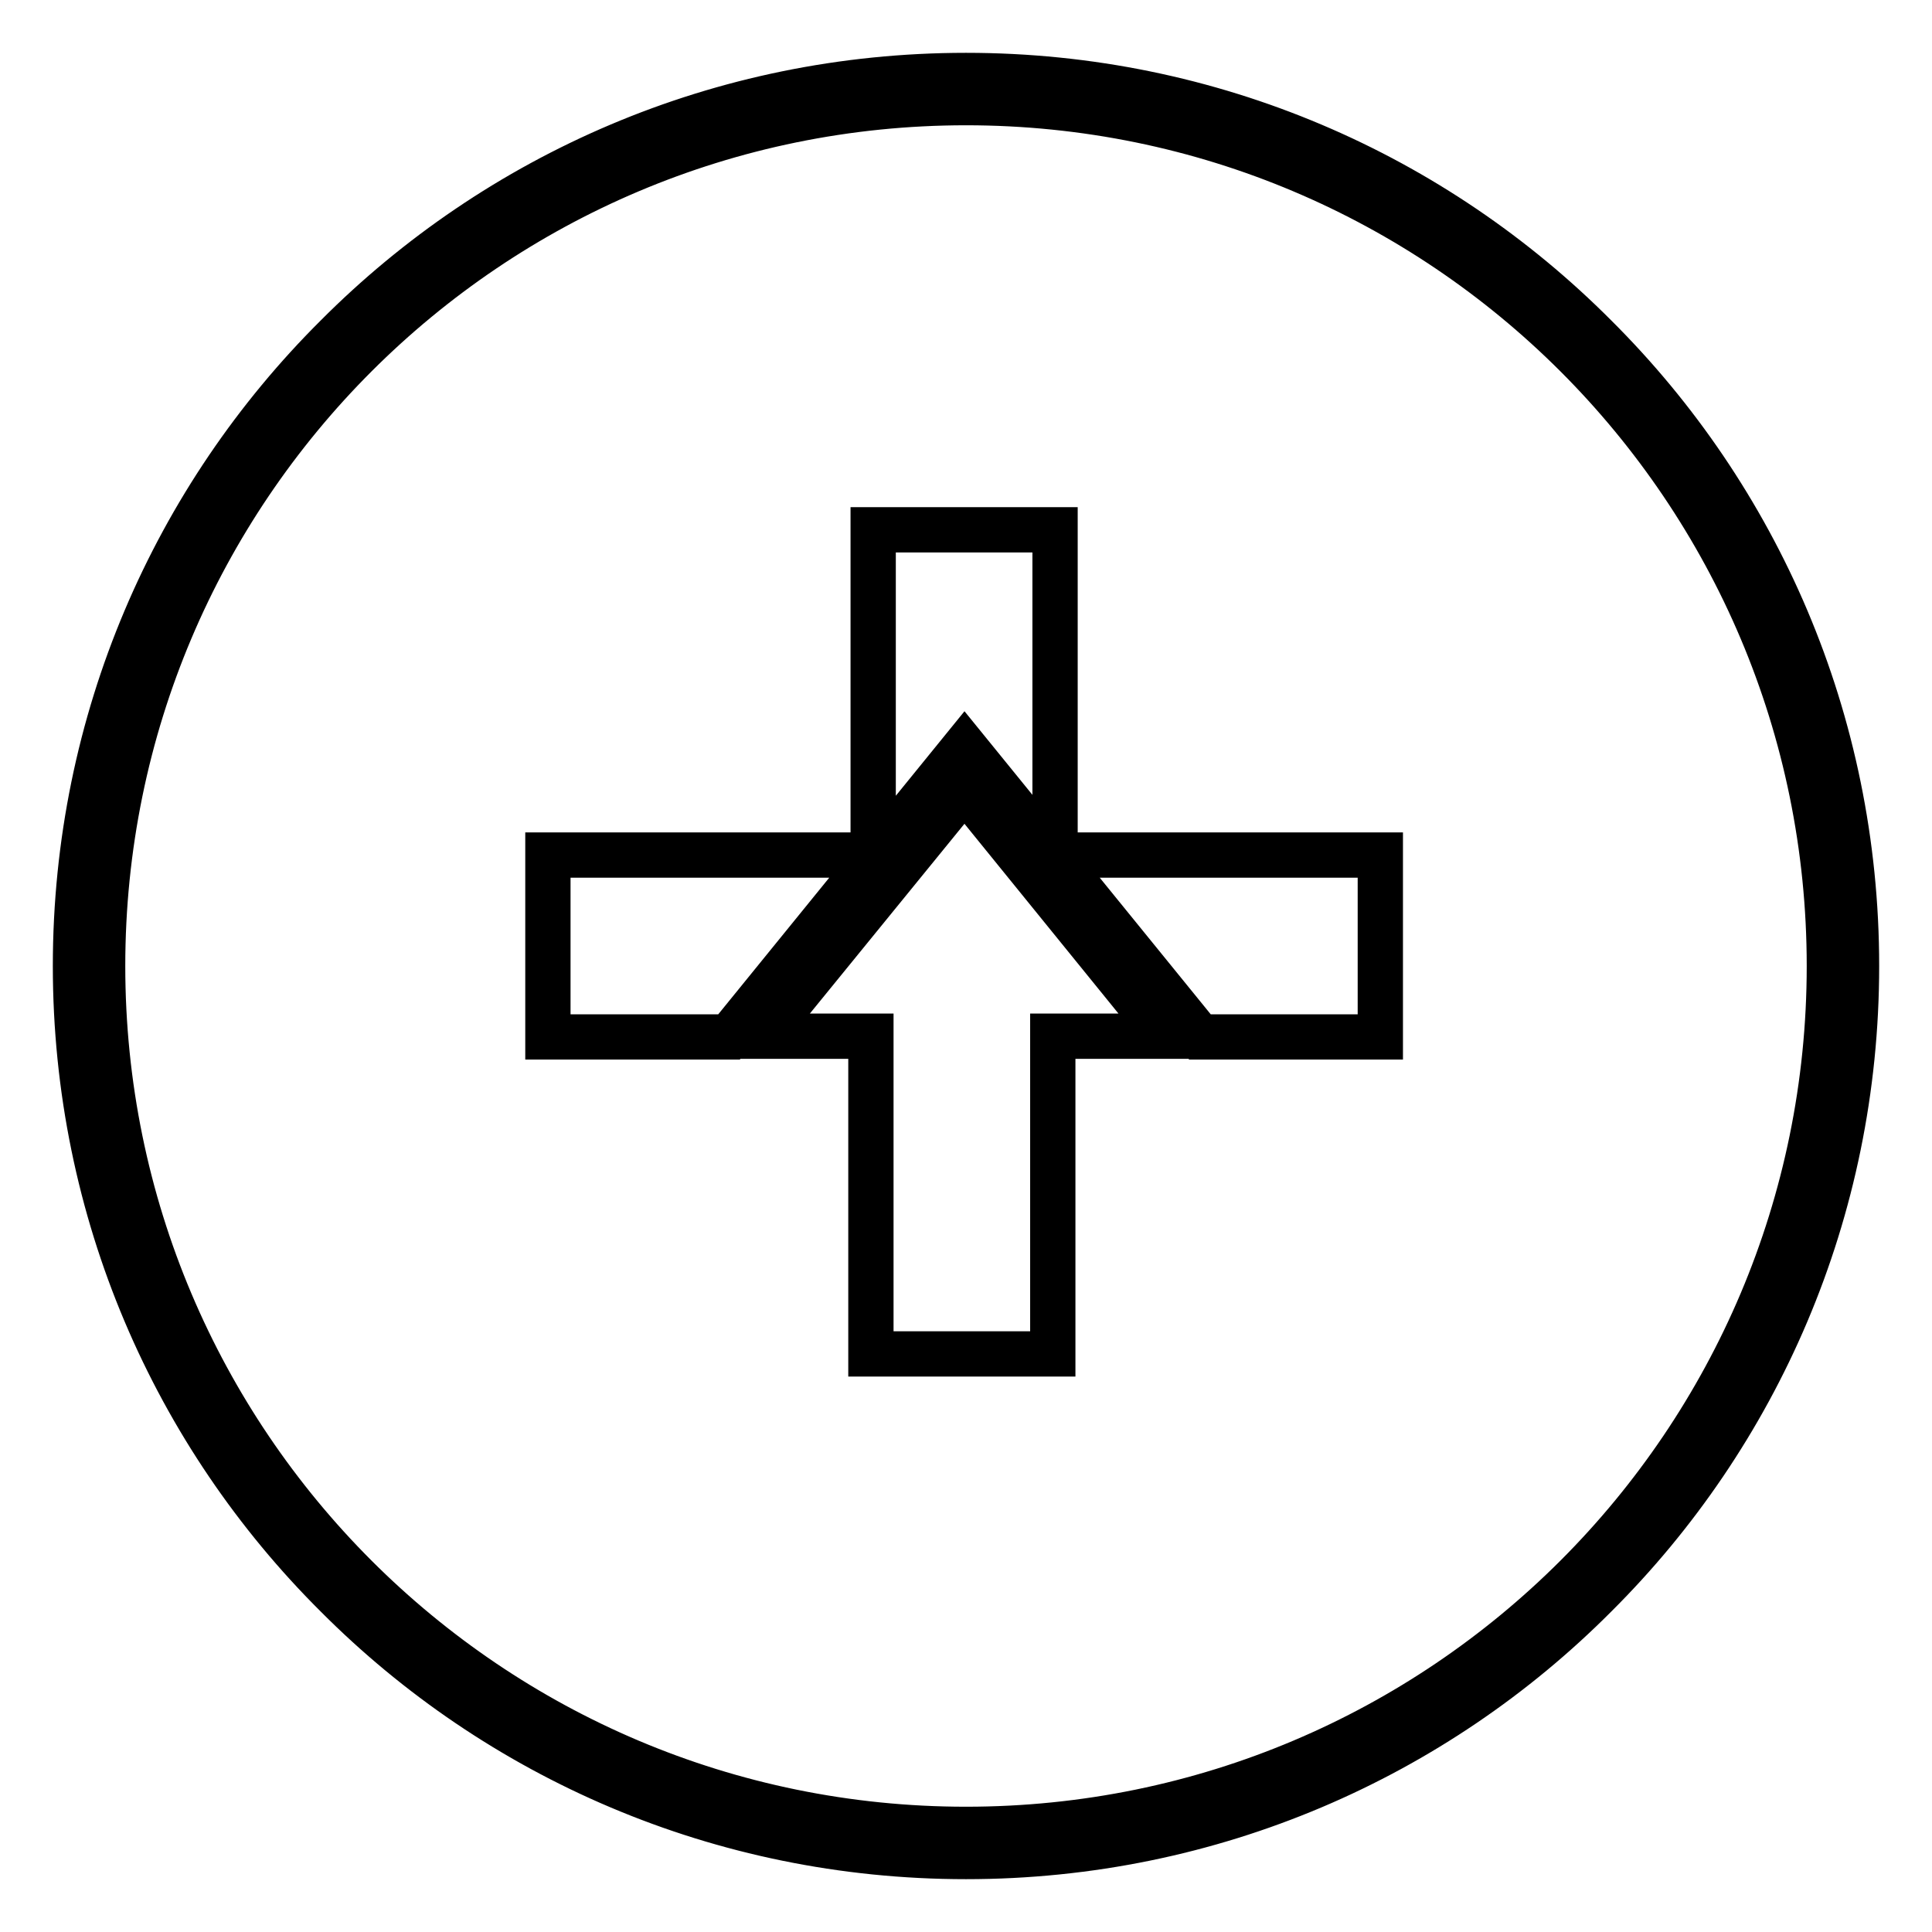
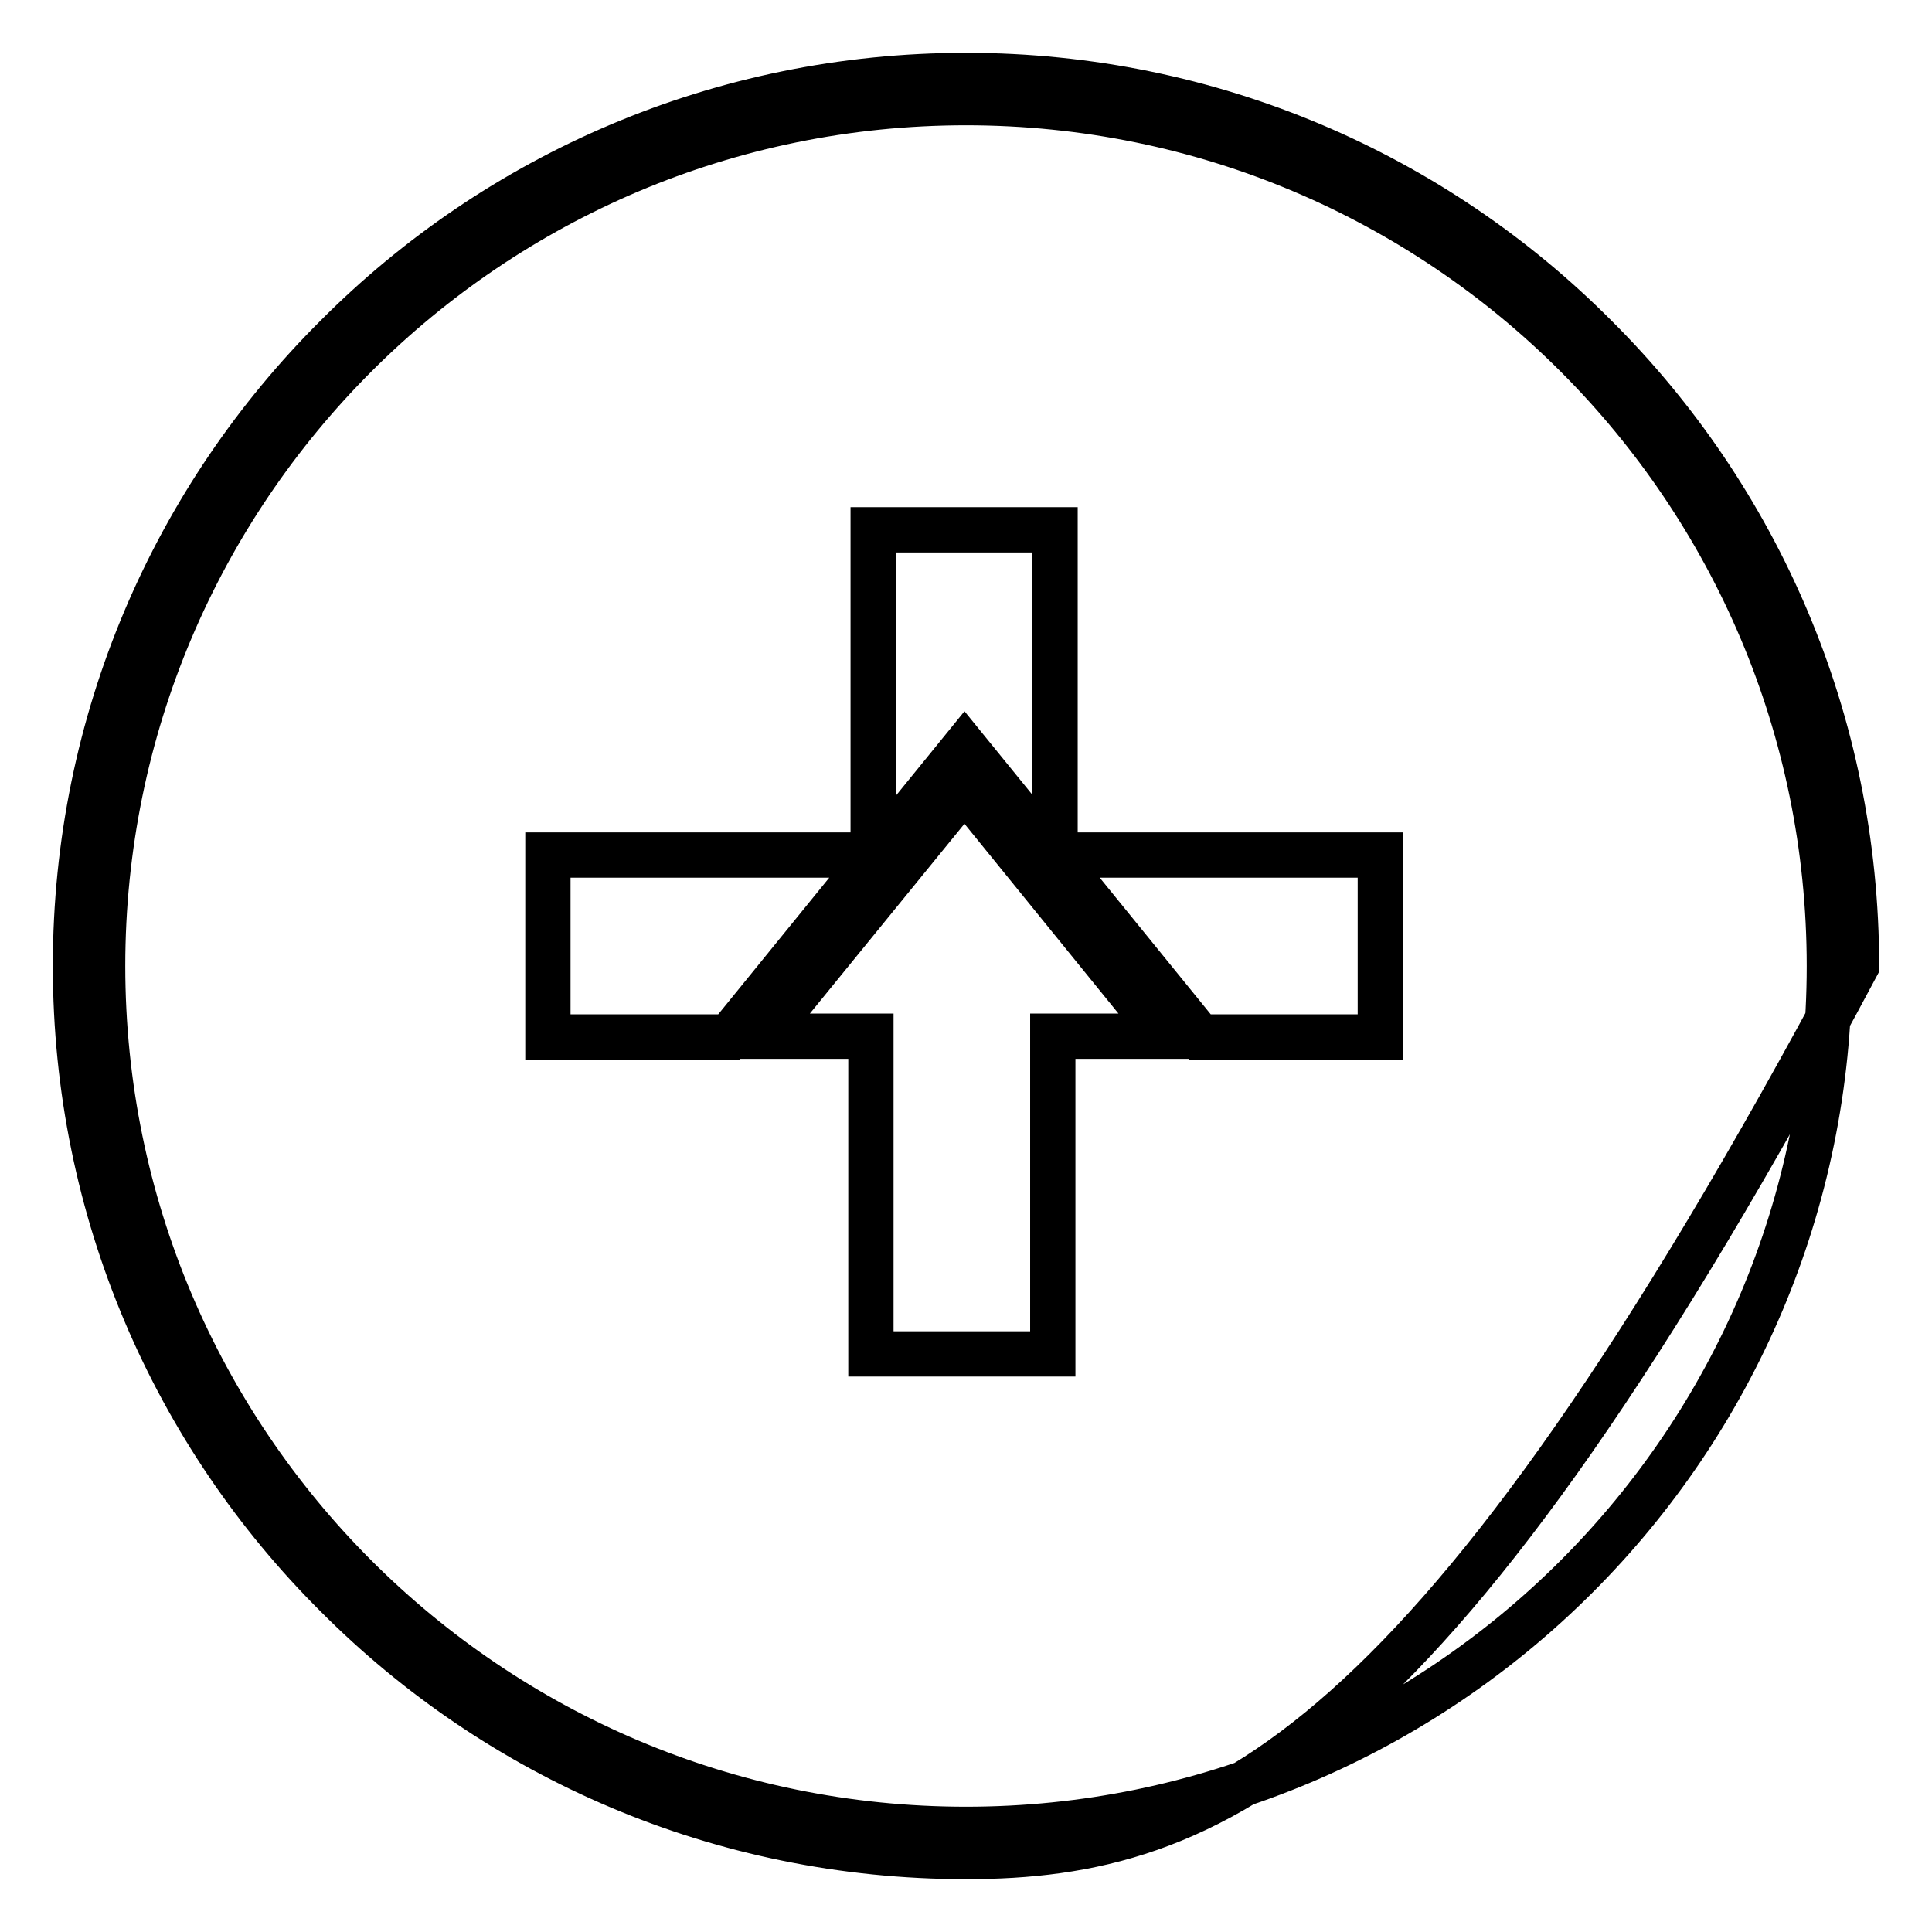
<svg xmlns="http://www.w3.org/2000/svg" version="1.1" x="0px" y="0px" viewBox="0 0 256 256" enable-background="new 0 0 256 256" xml:space="preserve">
  <g>
-     <path stroke-width="6" fill-opacity="0" stroke="#000000" d="M208.9,47.1c-20.7-20.7-49.3-33.5-80.9-33.5c-31.6,0-60.2,12.8-80.9,33.5C26.4,67.8,13.6,96.4,13.6,128 c0,31.6,12.8,60.2,33.5,80.9c20.7,20.7,49.3,33.5,80.9,33.5s60.2-12.8,80.9-33.5c20.7-20.7,33.5-49.3,33.5-80.9 C242.4,96.4,229.6,67.8,208.9,47.1 M128,10c32.6,0,62.1,13.2,83.4,34.6C232.8,65.9,246,95.4,246,128c0,32.6-13.2,62.1-34.6,83.4 C190.1,232.8,160.6,246,128,246c-32.6,0-62.1-13.2-83.4-34.6C23.2,190.1,10,160.6,10,128c0-32.6,13.2-62.1,34.6-83.4 C65.9,23.2,95.4,10,128,10z M127.8,104.4l26.7,32.9h-15v42.1h-24.1v-42.1H101L127.8,104.4z M115.7,70.2h24.1v43.1h43.1v24.1H159 l-31.2-38.4l-31.2,38.4H72.6v-24.1h43.1V70.2z" />
+     <path stroke-width="6" fill-opacity="0" stroke="#000000" d="M208.9,47.1c-20.7-20.7-49.3-33.5-80.9-33.5c-31.6,0-60.2,12.8-80.9,33.5C26.4,67.8,13.6,96.4,13.6,128 c0,31.6,12.8,60.2,33.5,80.9c20.7,20.7,49.3,33.5,80.9,33.5s60.2-12.8,80.9-33.5c20.7-20.7,33.5-49.3,33.5-80.9 C242.4,96.4,229.6,67.8,208.9,47.1 M128,10c32.6,0,62.1,13.2,83.4,34.6C232.8,65.9,246,95.4,246,128C190.1,232.8,160.6,246,128,246c-32.6,0-62.1-13.2-83.4-34.6C23.2,190.1,10,160.6,10,128c0-32.6,13.2-62.1,34.6-83.4 C65.9,23.2,95.4,10,128,10z M127.8,104.4l26.7,32.9h-15v42.1h-24.1v-42.1H101L127.8,104.4z M115.7,70.2h24.1v43.1h43.1v24.1H159 l-31.2-38.4l-31.2,38.4H72.6v-24.1h43.1V70.2z" />
  </g>
</svg>